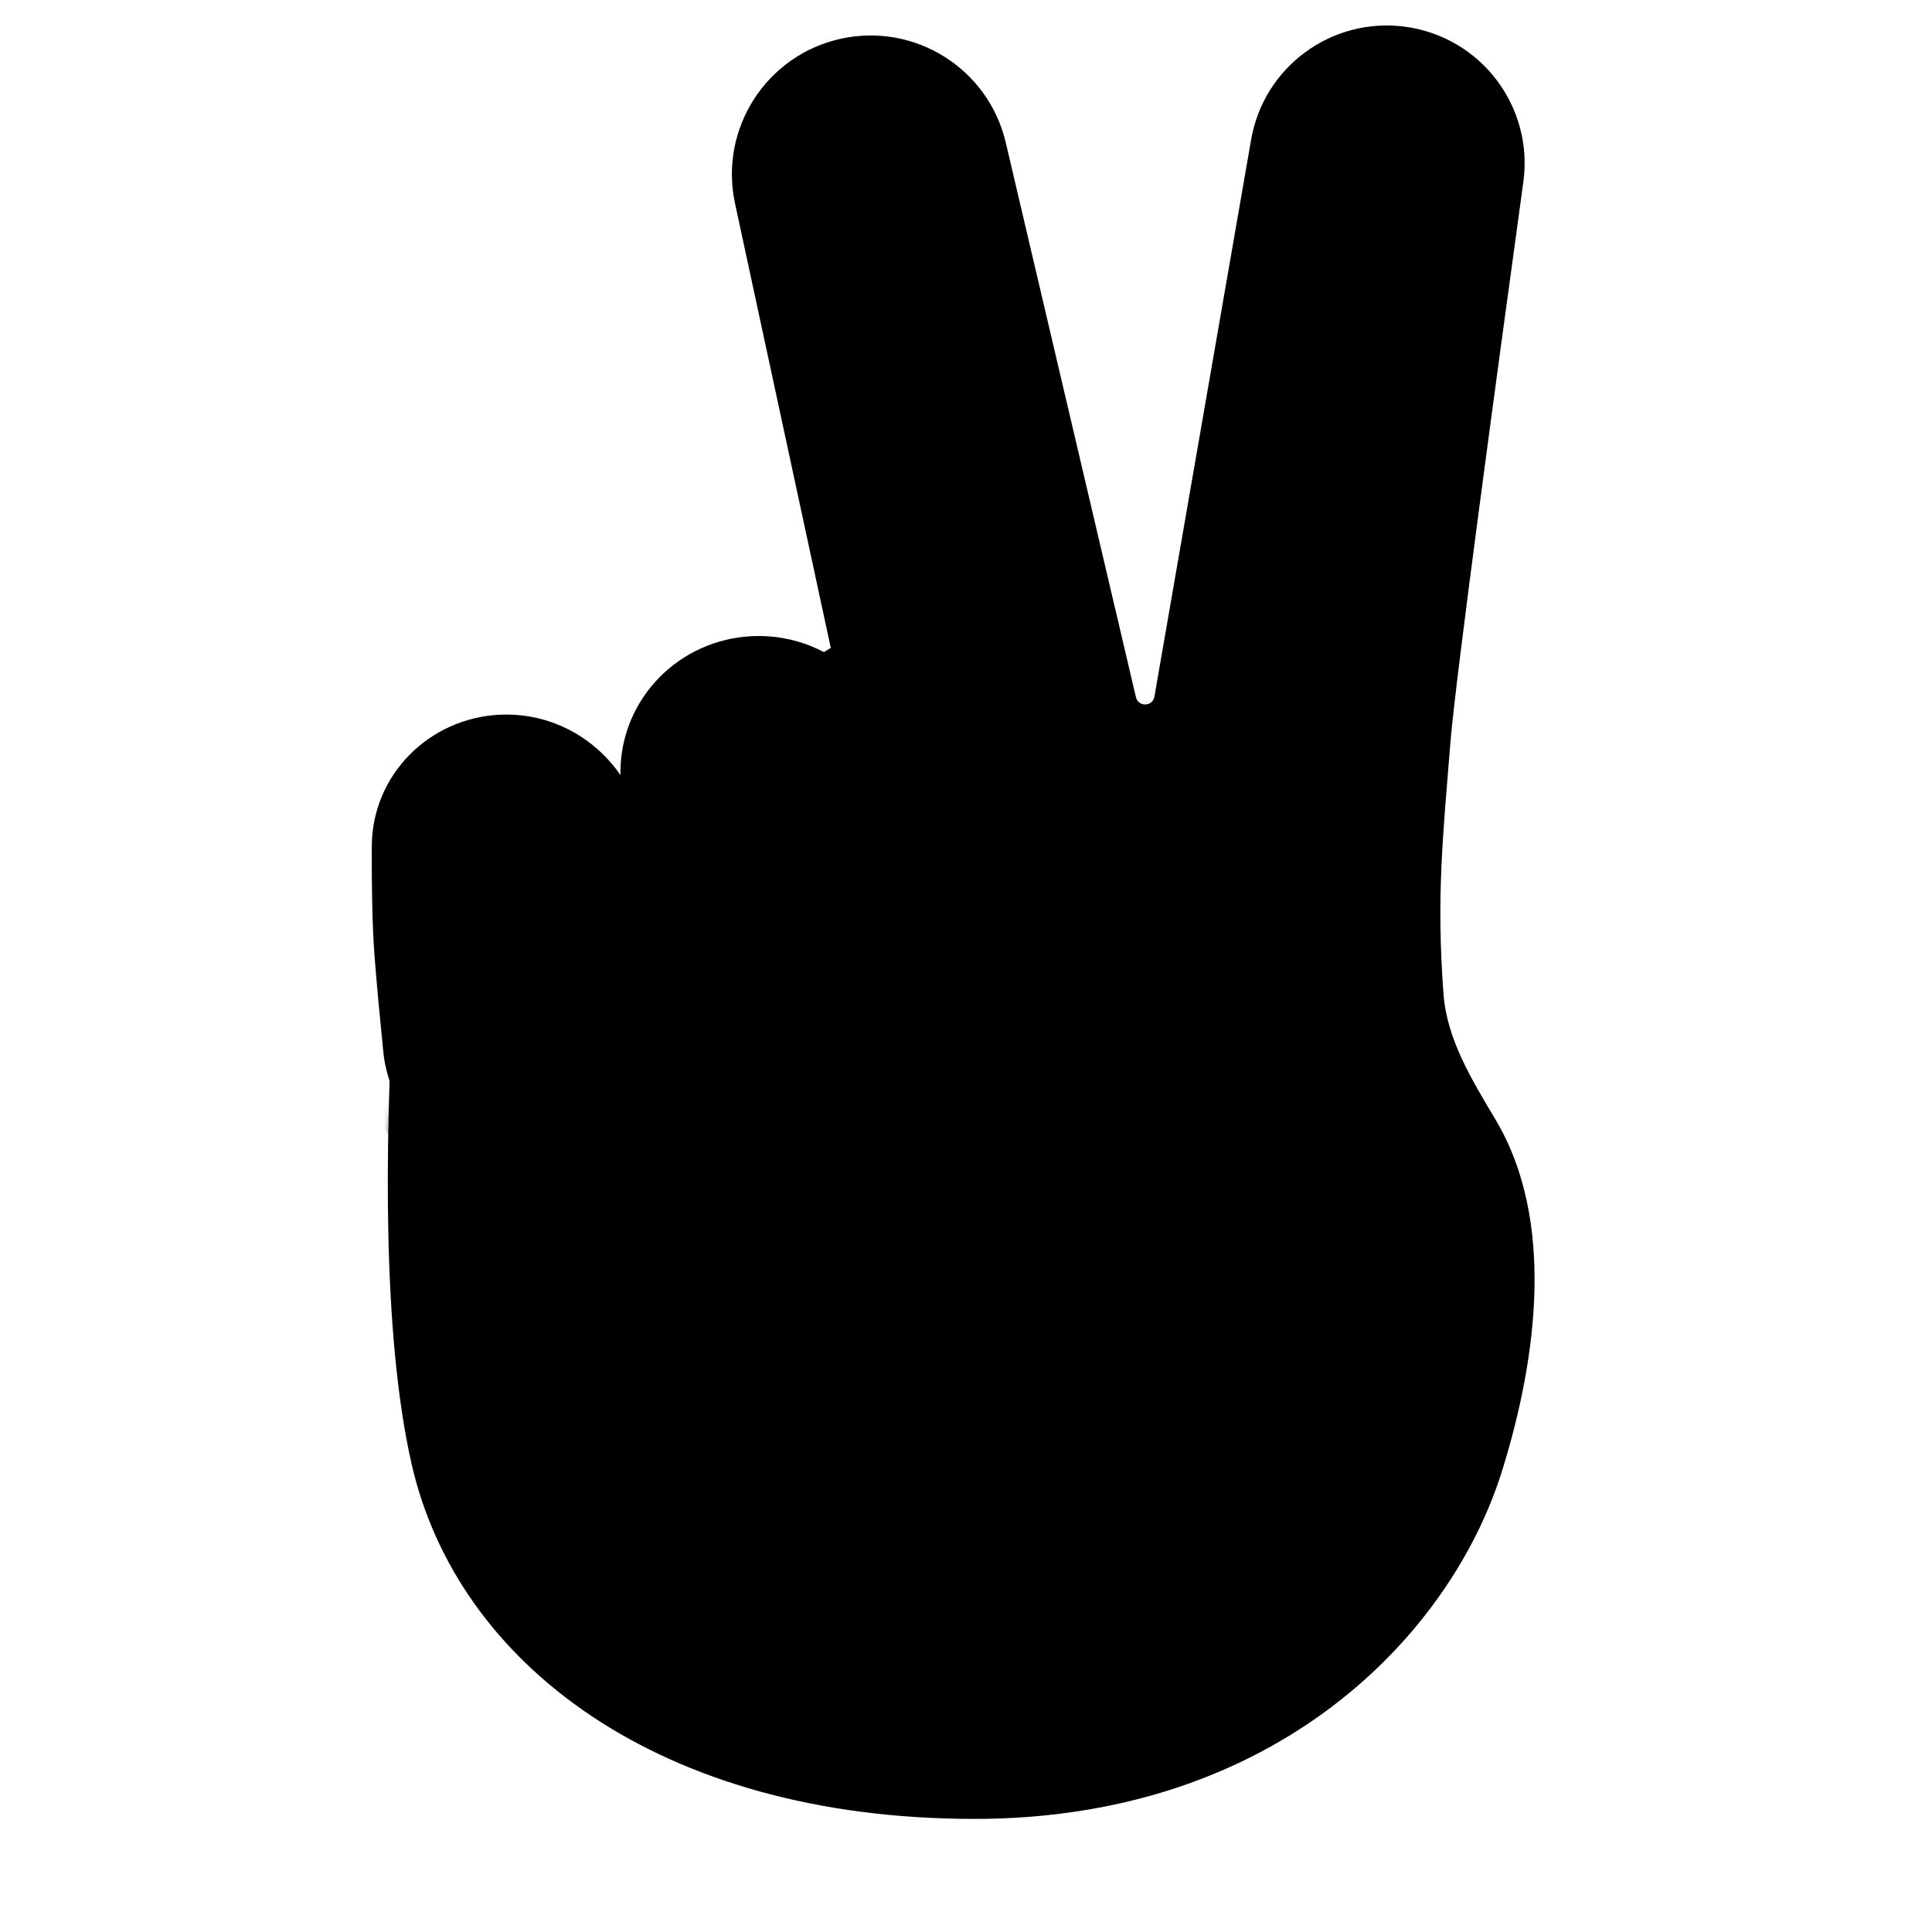
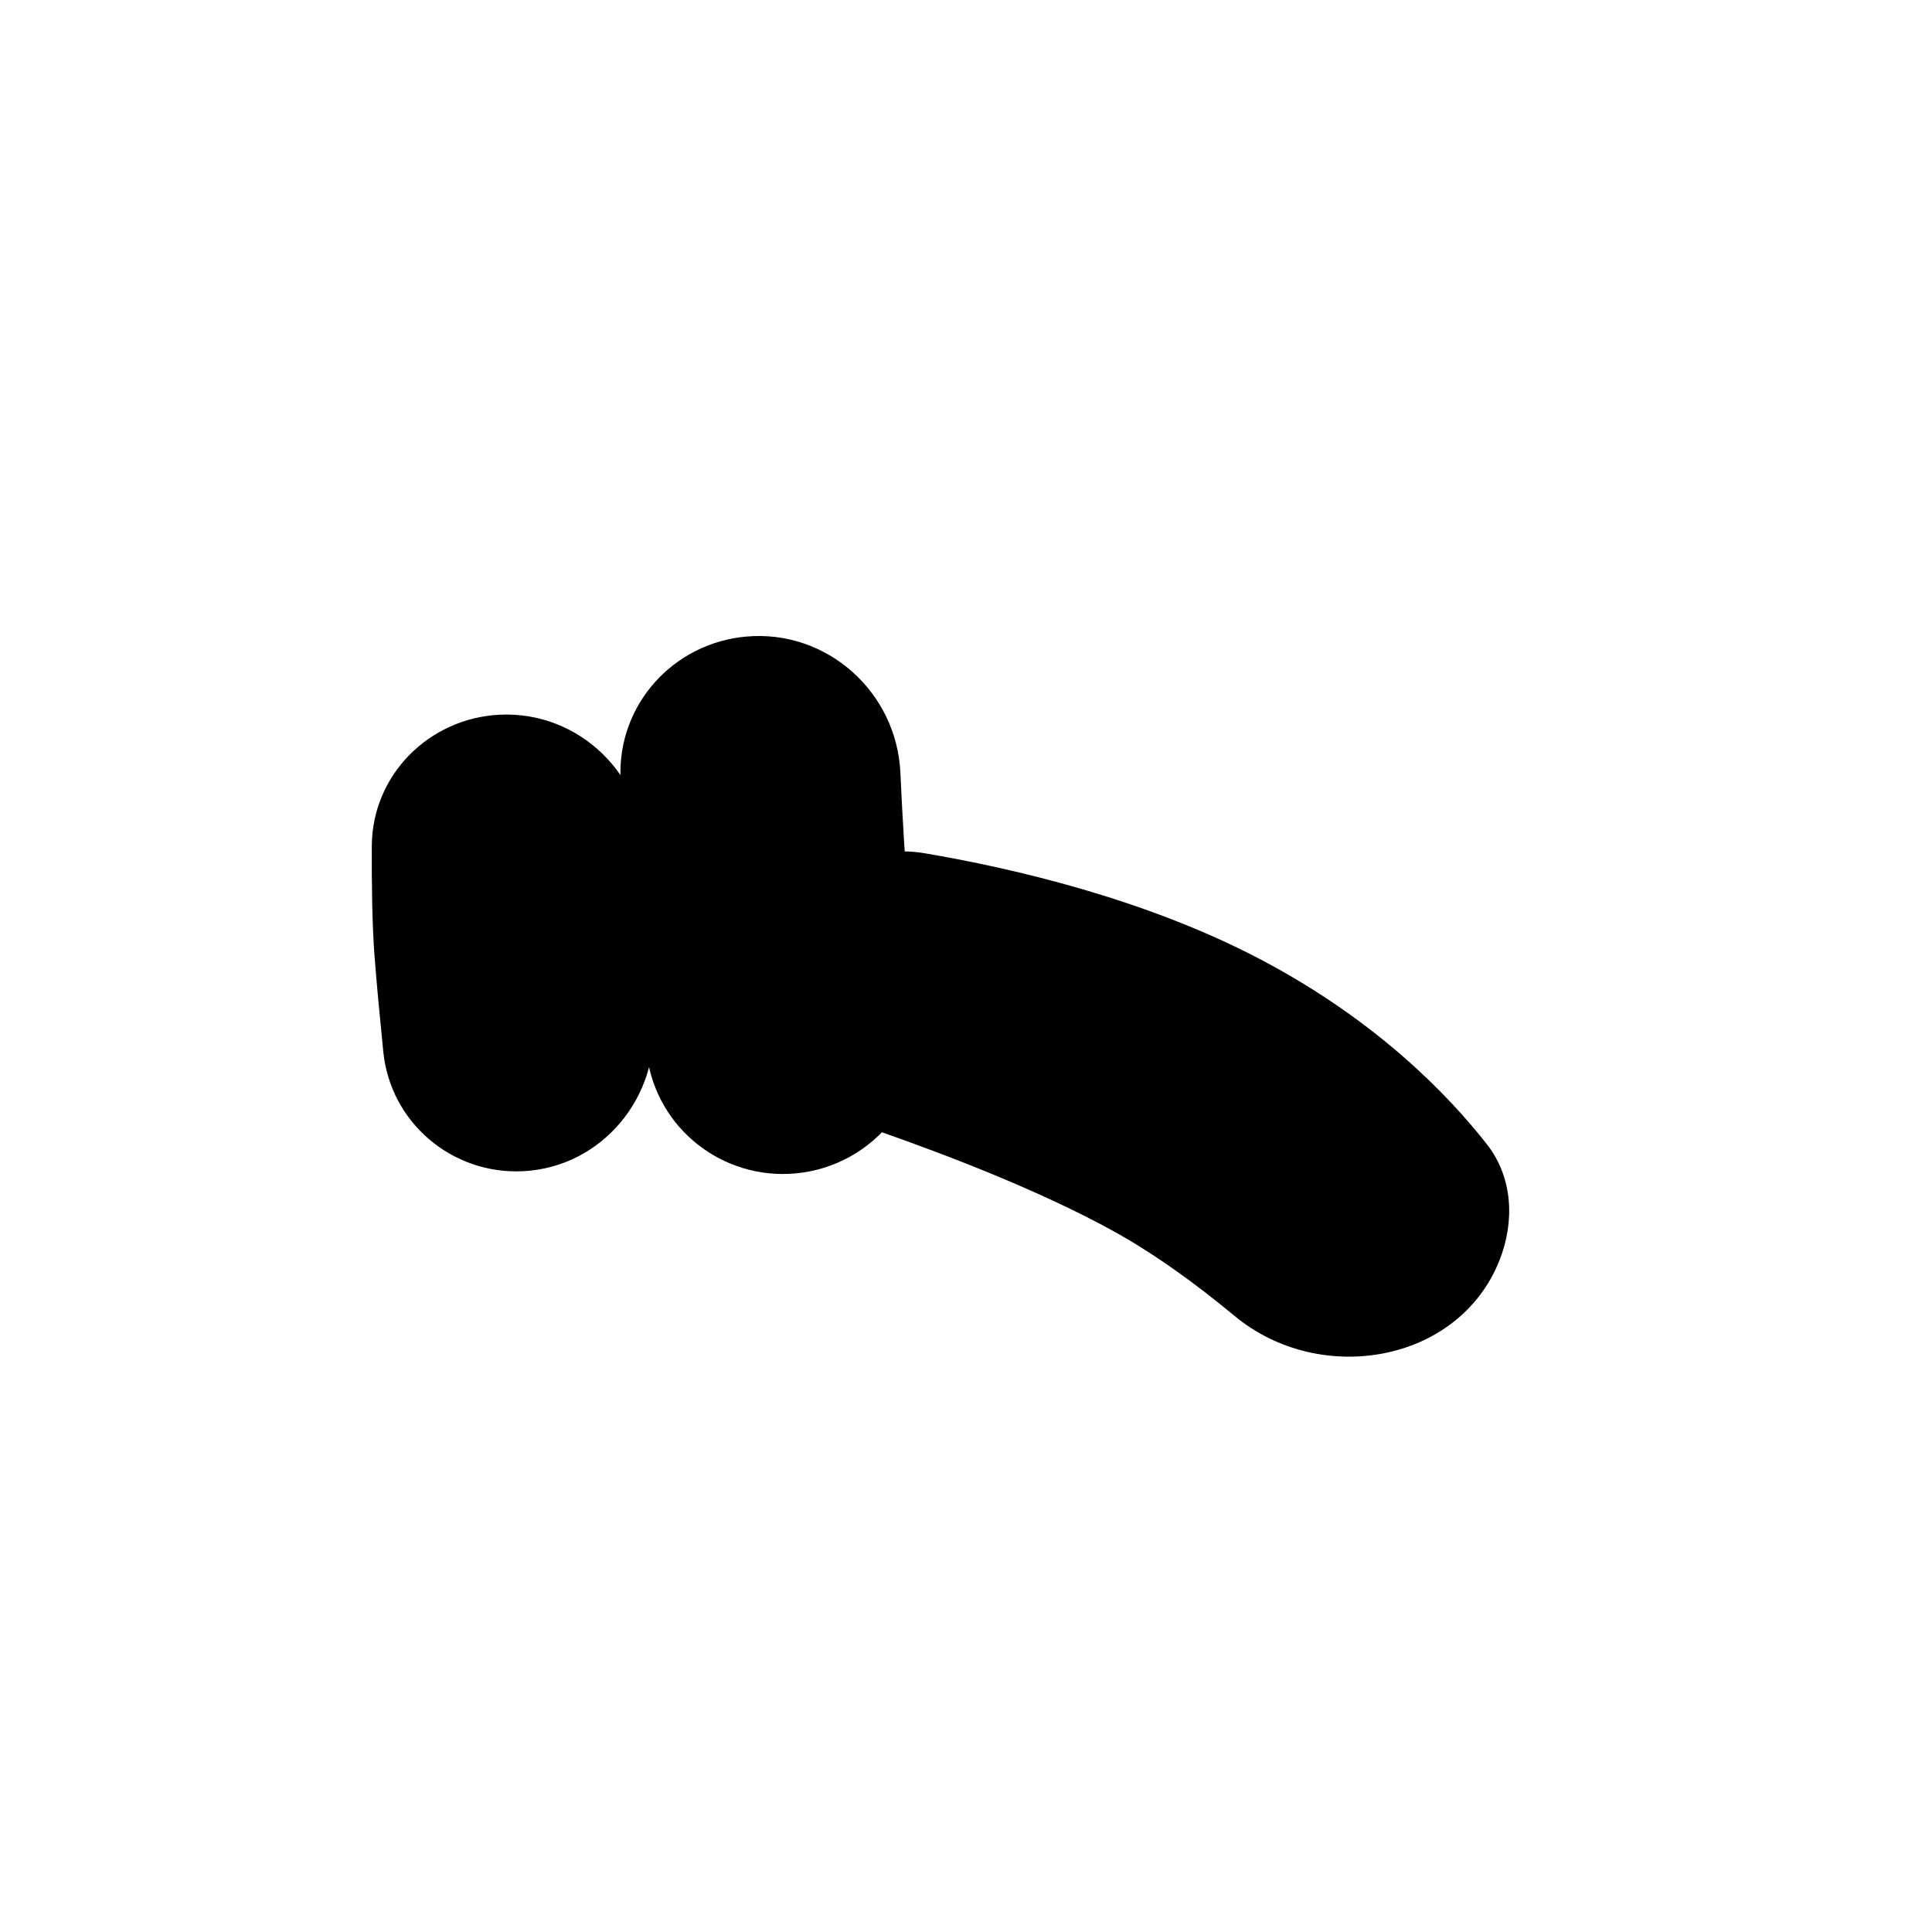
<svg xmlns="http://www.w3.org/2000/svg" width="410" height="410" viewBox="0 0 410 410" fill="none">
  <g filter="url(#filter0_ii_2_1115)">
-     <path d="M307.805 168.5C306.169 188.952 304.805 201.373 306.33 221.915C307.053 231.651 312.417 240.259 317.406 248.651C329.986 269.808 326.305 298.834 318.805 323C307.948 357.986 270.805 397 206.805 397C139.805 397 96.866 363.925 87.305 321.5C81.053 293.758 81.825 252.885 83.415 224.415C84.132 211.585 91.315 200.052 102.302 193.388L176.305 148.5L155.984 54.18C152.568 38.323 162.618 22.69 178.462 19.216C194.182 15.768 209.758 25.581 213.436 41.249L241.065 158.955C241.563 161.075 244.61 160.986 244.983 158.84L265.508 40.631C268.189 25.19 282.572 14.614 298.11 16.659C314.197 18.775 325.486 33.563 323.274 49.638C317.882 88.837 308.87 155.192 307.805 168.5Z" fill="#FFEDDC" style="fill:#FFEDDC;fill:color(display-p3 1 0.929 0.865);fill-opacity:1;" />
-   </g>
+     </g>
  <mask id="mask0_2_1115" style="mask-type:alpha" maskUnits="userSpaceOnUse" x="82" y="16" width="244" height="381">
    <path d="M307.805 168.5C305.805 193.5 304.212 206.5 307.805 237C331.305 258 327.805 294 318.805 323C307.948 357.986 270.805 397 206.805 397C139.805 397 96.866 363.925 87.305 321.5C79.305 286 82.805 229 84.805 204L178.805 148L156.688 54.575C152.906 38.596 162.951 22.617 178.99 19.1C194.492 15.7 209.892 25.222 213.778 40.609L243.805 159.5L265.331 40.497C268.116 25.101 282.498 14.604 298.009 16.645C314.152 18.769 325.479 33.61 323.26 49.74C317.866 88.951 308.869 155.204 307.805 168.5Z" fill="#FFEDDC" style="fill:#FFEDDC;fill:color(display-p3 1 0.929 0.865);fill-opacity:1;" />
  </mask>
  <g mask="url(#mask0_2_1115)">
    <g filter="url(#filter1_f_2_1115)">
-       <path d="M136.805 235.5C119.305 267 86.805 255 79.805 235.5L51.805 192H122.805L203.305 211.5C217.805 225.333 249.185 261.5 239.305 261.5C229.305 261.5 203.305 258.5 187.305 249C177.305 259.5 152.305 263.5 136.805 235.5Z" fill="#E6AC82" fill-opacity="0.5" style="fill:#E6AC82;fill:color(display-p3 0.902 0.674 0.51);fill-opacity:0.5;" />
-     </g>
+       </g>
  </g>
  <g filter="url(#filter2_ii_2_1115)">
    <path d="M78.9 182.548C78.969 167.498 91 155.408 106.032 154.675C122.952 153.85 136.952 167.615 137.016 184.555C137.04 191.006 137.149 197.5 137.409 203C137.642 207.95 138.075 213.513 138.587 219.033C140.136 235.737 127.724 250.733 110.968 251.55C95.912 252.284 82.854 241.208 81.343 226.21C80.623 219.067 79.927 211.703 79.478 205.825C78.986 199.396 78.862 190.795 78.9 182.548Z" fill="url(#paint0_linear_2_1115)" style="" />
  </g>
  <g filter="url(#filter3_ii_2_1115)">
    <path d="M131.689 168.034C131.08 152.531 142.879 139.482 158.332 138.091C175.452 136.551 190.289 149.821 191.078 166.992C191.504 176.241 192.061 185.992 192.768 193.96C193.421 201.333 194.455 209.852 195.548 217.958C197.825 234.849 185.748 250.491 168.773 252.019C153.302 253.411 139.428 242.486 137.318 227.096C136.011 217.555 134.654 207.252 133.742 199.272C132.765 190.713 132.114 178.855 131.689 168.034Z" fill="url(#paint1_linear_2_1115)" style="" />
  </g>
  <g filter="url(#filter4_ii_2_1115)">
    <path d="M185.731 242.784C168.685 236.843 159.481 217.772 166.461 201.124C171.436 189.259 183.445 181.91 196.131 184.056C214.905 187.232 242.96 193.734 267.305 206.5C291.976 219.437 307.271 235.271 315.542 245.832C321.066 252.887 321.497 262.277 318.16 270.593C309.43 292.351 280.053 297.246 262.013 282.274C253.806 275.463 244.844 268.943 235.805 264C220.81 255.799 201.751 248.367 185.731 242.784Z" fill="url(#paint2_linear_2_1115)" style="" />
  </g>
  <mask id="mask1_2_1115" style="mask-type:alpha" maskUnits="userSpaceOnUse" x="164" y="183" width="157" height="108">
-     <path d="M185.731 242.784C168.685 236.843 159.481 217.772 166.461 201.124C171.436 189.259 183.445 181.91 196.131 184.056C214.905 187.232 242.96 193.734 267.305 206.5C291.976 219.437 307.271 235.271 315.542 245.832C321.066 252.887 321.497 262.277 318.16 270.593C309.43 292.351 280.053 297.246 262.013 282.274C253.806 275.463 244.844 268.943 235.805 264C220.81 255.799 201.751 248.367 185.731 242.784Z" fill="url(#paint3_linear_2_1115)" style="" />
-   </mask>
+     </mask>
  <g mask="url(#mask1_2_1115)">
    <g filter="url(#filter5_f_2_1115)">
-       <path d="M219.805 255.5L191.805 315.5L227.805 392.5C261.805 379.667 332.505 358.5 331.305 354.5C330.105 350.5 336 277.5 315.805 247.5L219.805 255.5Z" fill="#FFEDDC" style="fill:#FFEDDC;fill:color(display-p3 1 0.929 0.865);fill-opacity:1;" />
-     </g>
+       </g>
    <g filter="url(#filter6_f_2_1115)">
      <circle cx="357" cy="251" r="50" fill="#EEC69F" style="fill:#EEC69F;fill:color(display-p3 0.933 0.776 0.624);fill-opacity:1;" />
    </g>
  </g>
  <defs>
    <filter id="filter0_ii_2_1115" x="82.296" y="6.406" width="243.363" height="390.594" filterUnits="userSpaceOnUse" color-interpolation-filters="sRGB">
      <feFlood flood-opacity="0" result="BackgroundImageFix" />
      <feBlend mode="normal" in="SourceGraphic" in2="BackgroundImageFix" result="shape" />
      <feColorMatrix in="SourceAlpha" type="matrix" values="0 0 0 0 0 0 0 0 0 0 0 0 0 0 0 0 0 0 127 0" result="hardAlpha" />
      <feOffset dy="-10" />
      <feGaussianBlur stdDeviation="20" />
      <feComposite in2="hardAlpha" operator="arithmetic" k2="-1" k3="1" />
      <feColorMatrix type="matrix" values="0 0 0 0 0.904 0 0 0 0 0.701 0 0 0 0 0.51 0 0 0 1 0" />
      <feBlend mode="normal" in2="shape" result="effect1_innerShadow_2_1115" />
      <feColorMatrix in="SourceAlpha" type="matrix" values="0 0 0 0 0 0 0 0 0 0 0 0 0 0 0 0 0 0 127 0" result="hardAlpha" />
      <feOffset dy="-1" />
      <feGaussianBlur stdDeviation="10" />
      <feComposite in2="hardAlpha" operator="arithmetic" k2="-1" k3="1" />
      <feColorMatrix type="matrix" values="0 0 0 0 0.904 0 0 0 0 0.701 0 0 0 0 0.51 0 0 0 1 0" />
      <feBlend mode="normal" in2="effect1_innerShadow_2_1115" result="effect2_innerShadow_2_1115" />
    </filter>
    <filter id="filter1_f_2_1115" x="1.805" y="142" width="289.389" height="169.5" filterUnits="userSpaceOnUse" color-interpolation-filters="sRGB">
      <feFlood flood-opacity="0" result="BackgroundImageFix" />
      <feBlend mode="normal" in="SourceGraphic" in2="BackgroundImageFix" result="shape" />
      <feGaussianBlur stdDeviation="25" result="effect1_foregroundBlur_2_1115" />
    </filter>
    <filter id="filter2_ii_2_1115" x="78.894" y="152.64" width="59.824" height="98.944" filterUnits="userSpaceOnUse" color-interpolation-filters="sRGB">
      <feFlood flood-opacity="0" result="BackgroundImageFix" />
      <feBlend mode="normal" in="SourceGraphic" in2="BackgroundImageFix" result="shape" />
      <feColorMatrix in="SourceAlpha" type="matrix" values="0 0 0 0 0 0 0 0 0 0 0 0 0 0 0 0 0 0 127 0" result="hardAlpha" />
      <feOffset dy="-2" />
      <feGaussianBlur stdDeviation="10" />
      <feComposite in2="hardAlpha" operator="arithmetic" k2="-1" k3="1" />
      <feColorMatrix type="matrix" values="0 0 0 0 0.826 0 0 0 0 0.606 0 0 0 0 0.398 0 0 0 1 0" />
      <feBlend mode="normal" in2="shape" result="effect1_innerShadow_2_1115" />
      <feColorMatrix in="SourceAlpha" type="matrix" values="0 0 0 0 0 0 0 0 0 0 0 0 0 0 0 0 0 0 127 0" result="hardAlpha" />
      <feOffset dy="-1" />
      <feGaussianBlur stdDeviation="3.5" />
      <feComposite in2="hardAlpha" operator="arithmetic" k2="-1" k3="1" />
      <feColorMatrix type="matrix" values="0 0 0 0 0.827 0 0 0 0 0.608 0 0 0 0 0.4 0 0 0 1 0" />
      <feBlend mode="normal" in2="effect1_innerShadow_2_1115" result="effect2_innerShadow_2_1115" />
    </filter>
    <filter id="filter3_ii_2_1115" x="131.666" y="135.969" width="64.157" height="116.169" filterUnits="userSpaceOnUse" color-interpolation-filters="sRGB">
      <feFlood flood-opacity="0" result="BackgroundImageFix" />
      <feBlend mode="normal" in="SourceGraphic" in2="BackgroundImageFix" result="shape" />
      <feColorMatrix in="SourceAlpha" type="matrix" values="0 0 0 0 0 0 0 0 0 0 0 0 0 0 0 0 0 0 127 0" result="hardAlpha" />
      <feOffset dy="-2" />
      <feGaussianBlur stdDeviation="10" />
      <feComposite in2="hardAlpha" operator="arithmetic" k2="-1" k3="1" />
      <feColorMatrix type="matrix" values="0 0 0 0 0.826 0 0 0 0 0.606 0 0 0 0 0.398 0 0 0 1 0" />
      <feBlend mode="normal" in2="shape" result="effect1_innerShadow_2_1115" />
      <feColorMatrix in="SourceAlpha" type="matrix" values="0 0 0 0 0 0 0 0 0 0 0 0 0 0 0 0 0 0 127 0" result="hardAlpha" />
      <feOffset dy="-1" />
      <feGaussianBlur stdDeviation="3.5" />
      <feComposite in2="hardAlpha" operator="arithmetic" k2="-1" k3="1" />
      <feColorMatrix type="matrix" values="0 0 0 0 0.827 0 0 0 0 0.608 0 0 0 0 0.4 0 0 0 1 0" />
      <feBlend mode="normal" in2="effect1_innerShadow_2_1115" result="effect2_innerShadow_2_1115" />
    </filter>
    <filter id="filter4_ii_2_1115" x="164.111" y="181.685" width="156.161" height="109.22" filterUnits="userSpaceOnUse" color-interpolation-filters="sRGB">
      <feFlood flood-opacity="0" result="BackgroundImageFix" />
      <feBlend mode="normal" in="SourceGraphic" in2="BackgroundImageFix" result="shape" />
      <feColorMatrix in="SourceAlpha" type="matrix" values="0 0 0 0 0 0 0 0 0 0 0 0 0 0 0 0 0 0 127 0" result="hardAlpha" />
      <feOffset dy="-2" />
      <feGaussianBlur stdDeviation="10" />
      <feComposite in2="hardAlpha" operator="arithmetic" k2="-1" k3="1" />
      <feColorMatrix type="matrix" values="0 0 0 0 0.826 0 0 0 0 0.606 0 0 0 0 0.398 0 0 0 1 0" />
      <feBlend mode="normal" in2="shape" result="effect1_innerShadow_2_1115" />
      <feColorMatrix in="SourceAlpha" type="matrix" values="0 0 0 0 0 0 0 0 0 0 0 0 0 0 0 0 0 0 127 0" result="hardAlpha" />
      <feOffset dy="-1" />
      <feGaussianBlur stdDeviation="3.5" />
      <feComposite in2="hardAlpha" operator="arithmetic" k2="-1" k3="1" />
      <feColorMatrix type="matrix" values="0 0 0 0 0.827 0 0 0 0 0.608 0 0 0 0 0.4 0 0 0 1 0" />
      <feBlend mode="normal" in2="effect1_innerShadow_2_1115" result="effect2_innerShadow_2_1115" />
    </filter>
    <filter id="filter5_f_2_1115" x="167.805" y="223.5" width="187.515" height="193" filterUnits="userSpaceOnUse" color-interpolation-filters="sRGB">
      <feFlood flood-opacity="0" result="BackgroundImageFix" />
      <feBlend mode="normal" in="SourceGraphic" in2="BackgroundImageFix" result="shape" />
      <feGaussianBlur stdDeviation="12" result="effect1_foregroundBlur_2_1115" />
    </filter>
    <filter id="filter6_f_2_1115" x="273" y="167" width="168" height="168" filterUnits="userSpaceOnUse" color-interpolation-filters="sRGB">
      <feFlood flood-opacity="0" result="BackgroundImageFix" />
      <feBlend mode="normal" in="SourceGraphic" in2="BackgroundImageFix" result="shape" />
      <feGaussianBlur stdDeviation="17" result="effect1_foregroundBlur_2_1115" />
    </filter>
    <linearGradient id="paint0_linear_2_1115" x1="78.874" y1="201.392" x2="139.985" y2="198.798" gradientUnits="userSpaceOnUse">
      <stop offset="0.215" stop-color="#FFE2C7" style="stop-color:#FFE2C7;stop-color:color(display-p3 1 0.886 0.78);stop-opacity:1;" />
      <stop offset="0.35" stop-color="#FFEDDC" style="stop-color:#FFEDDC;stop-color:color(display-p3 1 0.929 0.864);stop-opacity:1;" />
      <stop offset="0.69" stop-color="#FFEDDC" style="stop-color:#FFEDDC;stop-color:color(display-p3 1 0.929 0.863);stop-opacity:1;" />
      <stop offset="0.905" stop-color="#FFE2C7" style="stop-color:#FFE2C7;stop-color:color(display-p3 1 0.886 0.779);stop-opacity:1;" />
    </linearGradient>
    <linearGradient id="paint1_linear_2_1115" x1="132.878" y1="194.072" x2="195.154" y2="188.81" gradientUnits="userSpaceOnUse">
      <stop offset="0.215" stop-color="#FFE2C7" style="stop-color:#FFE2C7;stop-color:color(display-p3 1 0.886 0.78);stop-opacity:1;" />
      <stop offset="0.35" stop-color="#FFEDDC" style="stop-color:#FFEDDC;stop-color:color(display-p3 1 0.929 0.864);stop-opacity:1;" />
      <stop offset="0.69" stop-color="#FFEDDC" style="stop-color:#FFEDDC;stop-color:color(display-p3 1 0.929 0.863);stop-opacity:1;" />
      <stop offset="0.905" stop-color="#FFE2C7" style="stop-color:#FFE2C7;stop-color:color(display-p3 1 0.886 0.779);stop-opacity:1;" />
    </linearGradient>
    <linearGradient id="paint2_linear_2_1115" x1="216.007" y1="286.08" x2="251.641" y2="198.693" gradientUnits="userSpaceOnUse">
      <stop offset="0.215" stop-color="#FFE2C7" style="stop-color:#FFE2C7;stop-color:color(display-p3 1 0.886 0.78);stop-opacity:1;" />
      <stop offset="0.35" stop-color="#FFEDDC" style="stop-color:#FFEDDC;stop-color:color(display-p3 1 0.929 0.864);stop-opacity:1;" />
      <stop offset="0.69" stop-color="#FFEDDC" style="stop-color:#FFEDDC;stop-color:color(display-p3 1 0.929 0.863);stop-opacity:1;" />
      <stop offset="0.905" stop-color="#FFE2C7" style="stop-color:#FFE2C7;stop-color:color(display-p3 1 0.886 0.779);stop-opacity:1;" />
    </linearGradient>
    <linearGradient id="paint3_linear_2_1115" x1="221.414" y1="271.482" x2="246.519" y2="209.635" gradientUnits="userSpaceOnUse">
      <stop offset="0.215" stop-color="#FFE2C7" style="stop-color:#FFE2C7;stop-color:color(display-p3 1 0.886 0.78);stop-opacity:1;" />
      <stop offset="0.35" stop-color="#FFEDDC" style="stop-color:#FFEDDC;stop-color:color(display-p3 1 0.929 0.864);stop-opacity:1;" />
      <stop offset="0.69" stop-color="#FFEDDC" style="stop-color:#FFEDDC;stop-color:color(display-p3 1 0.929 0.863);stop-opacity:1;" />
      <stop offset="0.905" stop-color="#FFE2C7" style="stop-color:#FFE2C7;stop-color:color(display-p3 1 0.886 0.779);stop-opacity:1;" />
    </linearGradient>
  </defs>
</svg>